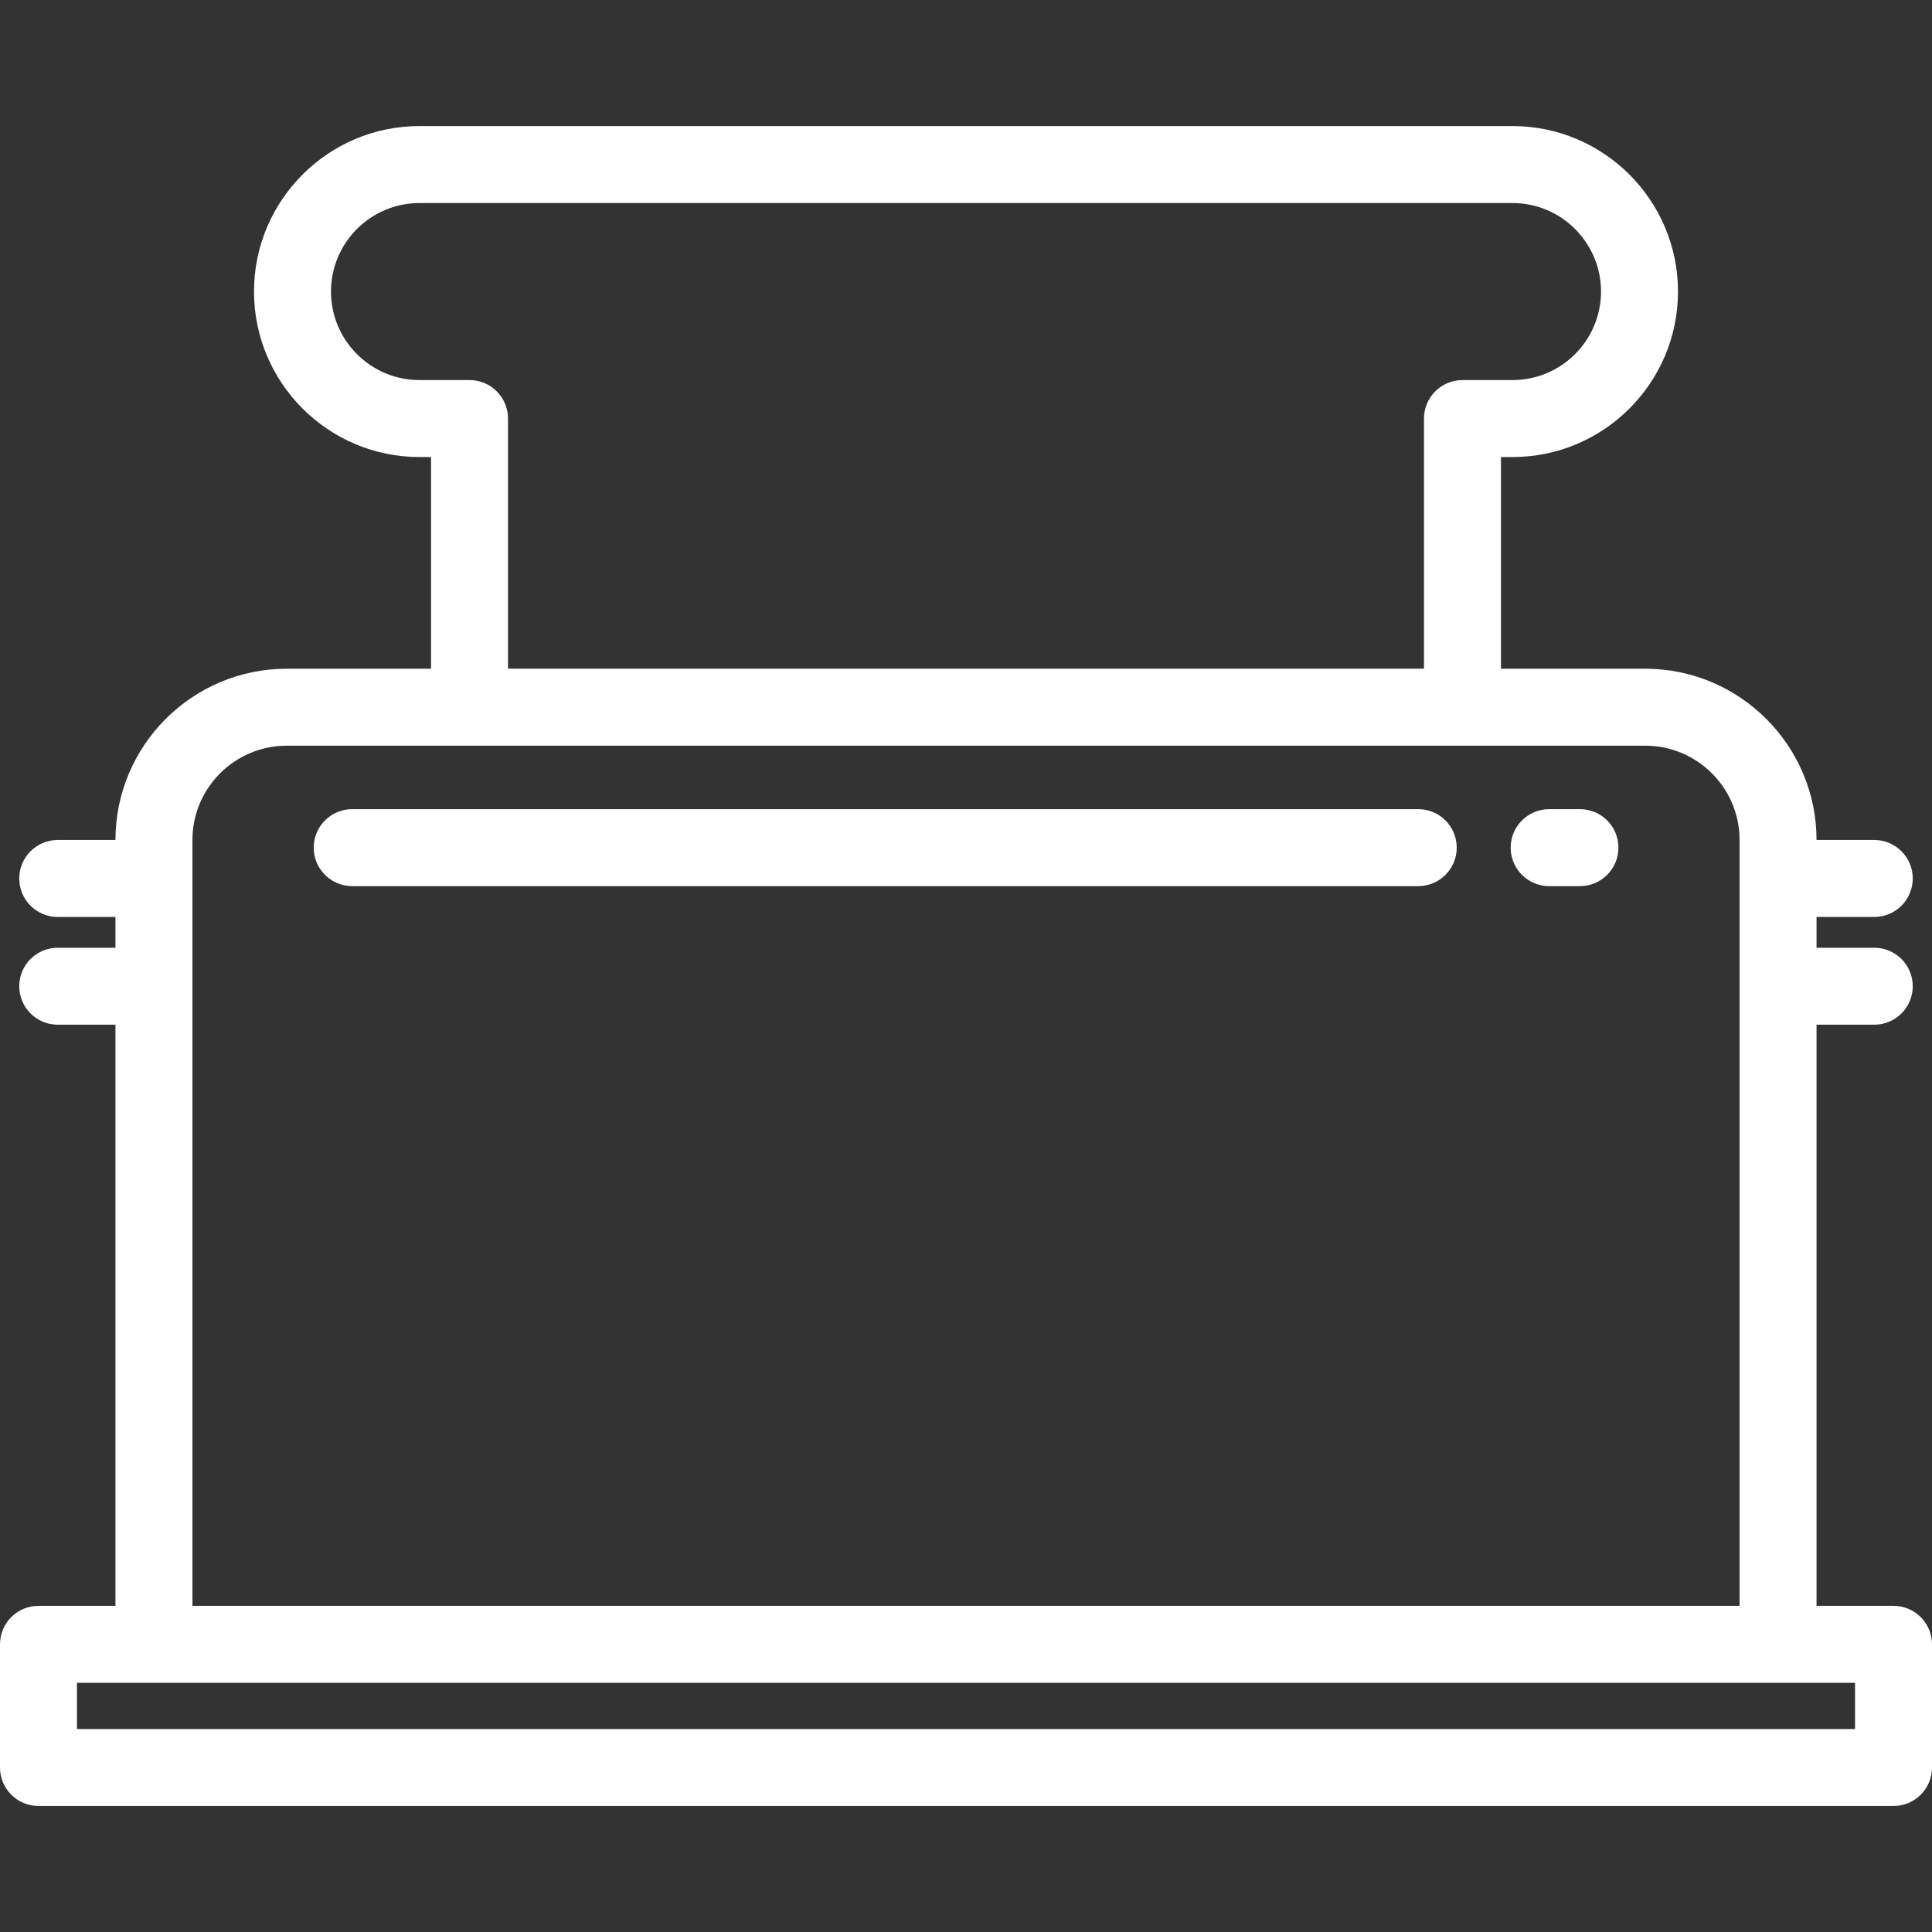
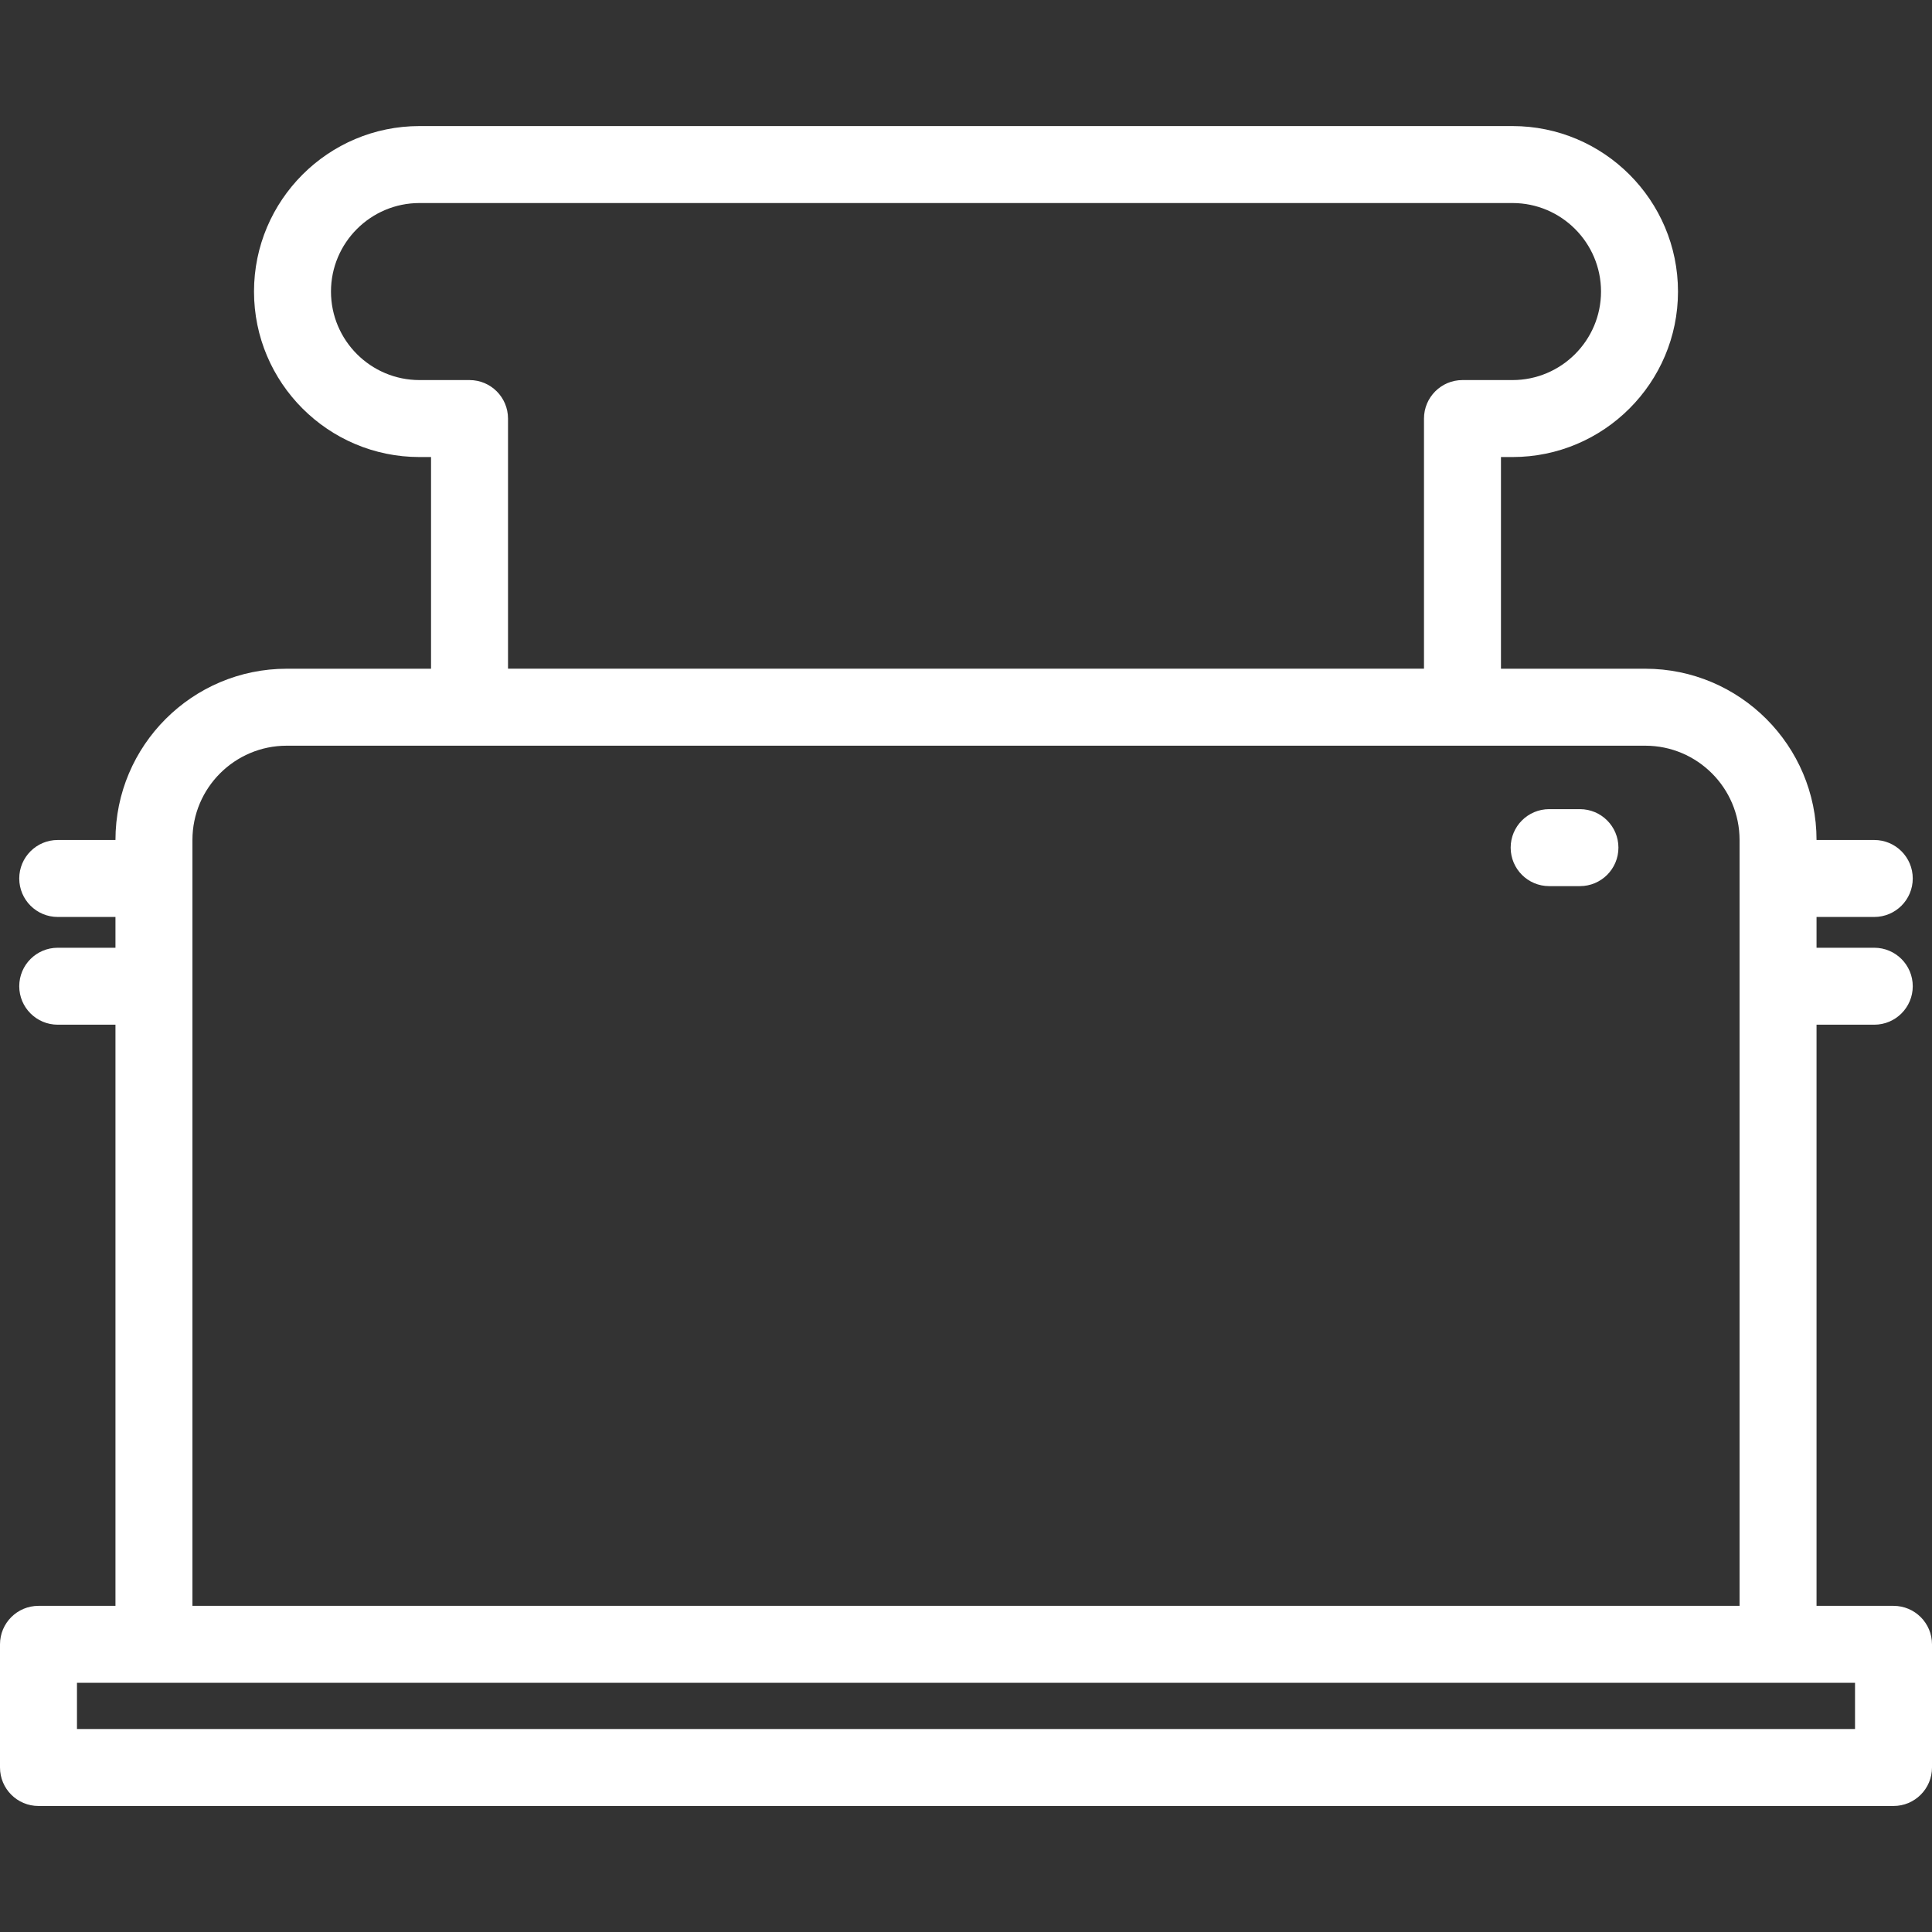
<svg xmlns="http://www.w3.org/2000/svg" width="76" height="76" viewBox="0 0 76 76" fill="none">
  <rect x="0" y="0" width="76" height="76" fill="#333333" stroke="none" />
  <path d="M74.486 63.17H71.458V40.309H73.729C74.565 40.309 75.243 39.632 75.243 38.796C75.243 37.959 74.565 37.282 73.729 37.282H71.458V36.071H73.729C74.565 36.071 75.243 35.393 75.243 34.557C75.243 33.721 74.565 33.043 73.729 33.043H71.458C71.458 29.328 68.436 26.306 64.721 26.306H59.044V17.979H59.498C63.088 17.979 66.008 15.059 66.008 11.469C66.008 7.879 63.088 4.959 59.498 4.959H16.502C12.912 4.959 9.992 7.879 9.992 11.469C9.992 15.059 12.912 17.979 16.502 17.979H16.956V26.306H11.279C7.564 26.306 4.542 29.328 4.542 33.043H2.271C1.435 33.043 0.757 33.721 0.757 34.557C0.757 35.393 1.435 36.071 2.271 36.071H4.542V37.282H2.271C1.435 37.282 0.757 37.959 0.757 38.796C0.757 39.632 1.435 40.309 2.271 40.309H4.542V63.17H1.514C0.678 63.17 0 63.848 0 64.684V69.529C0 70.365 0.678 71.043 1.514 71.043H74.486C75.322 71.043 76 70.365 76 69.529V64.684C76 63.848 75.322 63.17 74.486 63.17ZM16.502 14.951C14.582 14.951 13.02 13.389 13.02 11.469C13.02 9.549 14.582 7.987 16.502 7.987H59.498C61.418 7.987 62.98 9.549 62.98 11.469C62.98 13.389 61.418 14.951 59.498 14.951H57.53C56.694 14.951 56.016 15.629 56.016 16.465V26.305H19.984V16.465C19.984 15.629 19.306 14.951 18.47 14.951H16.502ZM7.57 33.043C7.57 30.997 9.234 29.334 11.279 29.334H64.721C66.766 29.334 68.43 30.997 68.43 33.043V63.17H7.57V33.043ZM72.972 68.015H3.028V66.198H72.972L72.972 68.015Z" fill="white" />
  <path d="M62.151 31.83H60.94C60.104 31.83 59.426 32.508 59.426 33.344C59.426 34.18 60.104 34.858 60.94 34.858H62.151C62.987 34.858 63.665 34.18 63.665 33.344C63.665 32.508 62.987 31.83 62.151 31.83Z" fill="white" />
-   <path d="M55.79 31.83H13.854C13.018 31.83 12.34 32.508 12.34 33.344C12.34 34.18 13.018 34.858 13.854 34.858H55.79C56.626 34.858 57.304 34.18 57.304 33.344C57.304 32.508 56.626 31.83 55.79 31.83Z" fill="white" />
</svg>